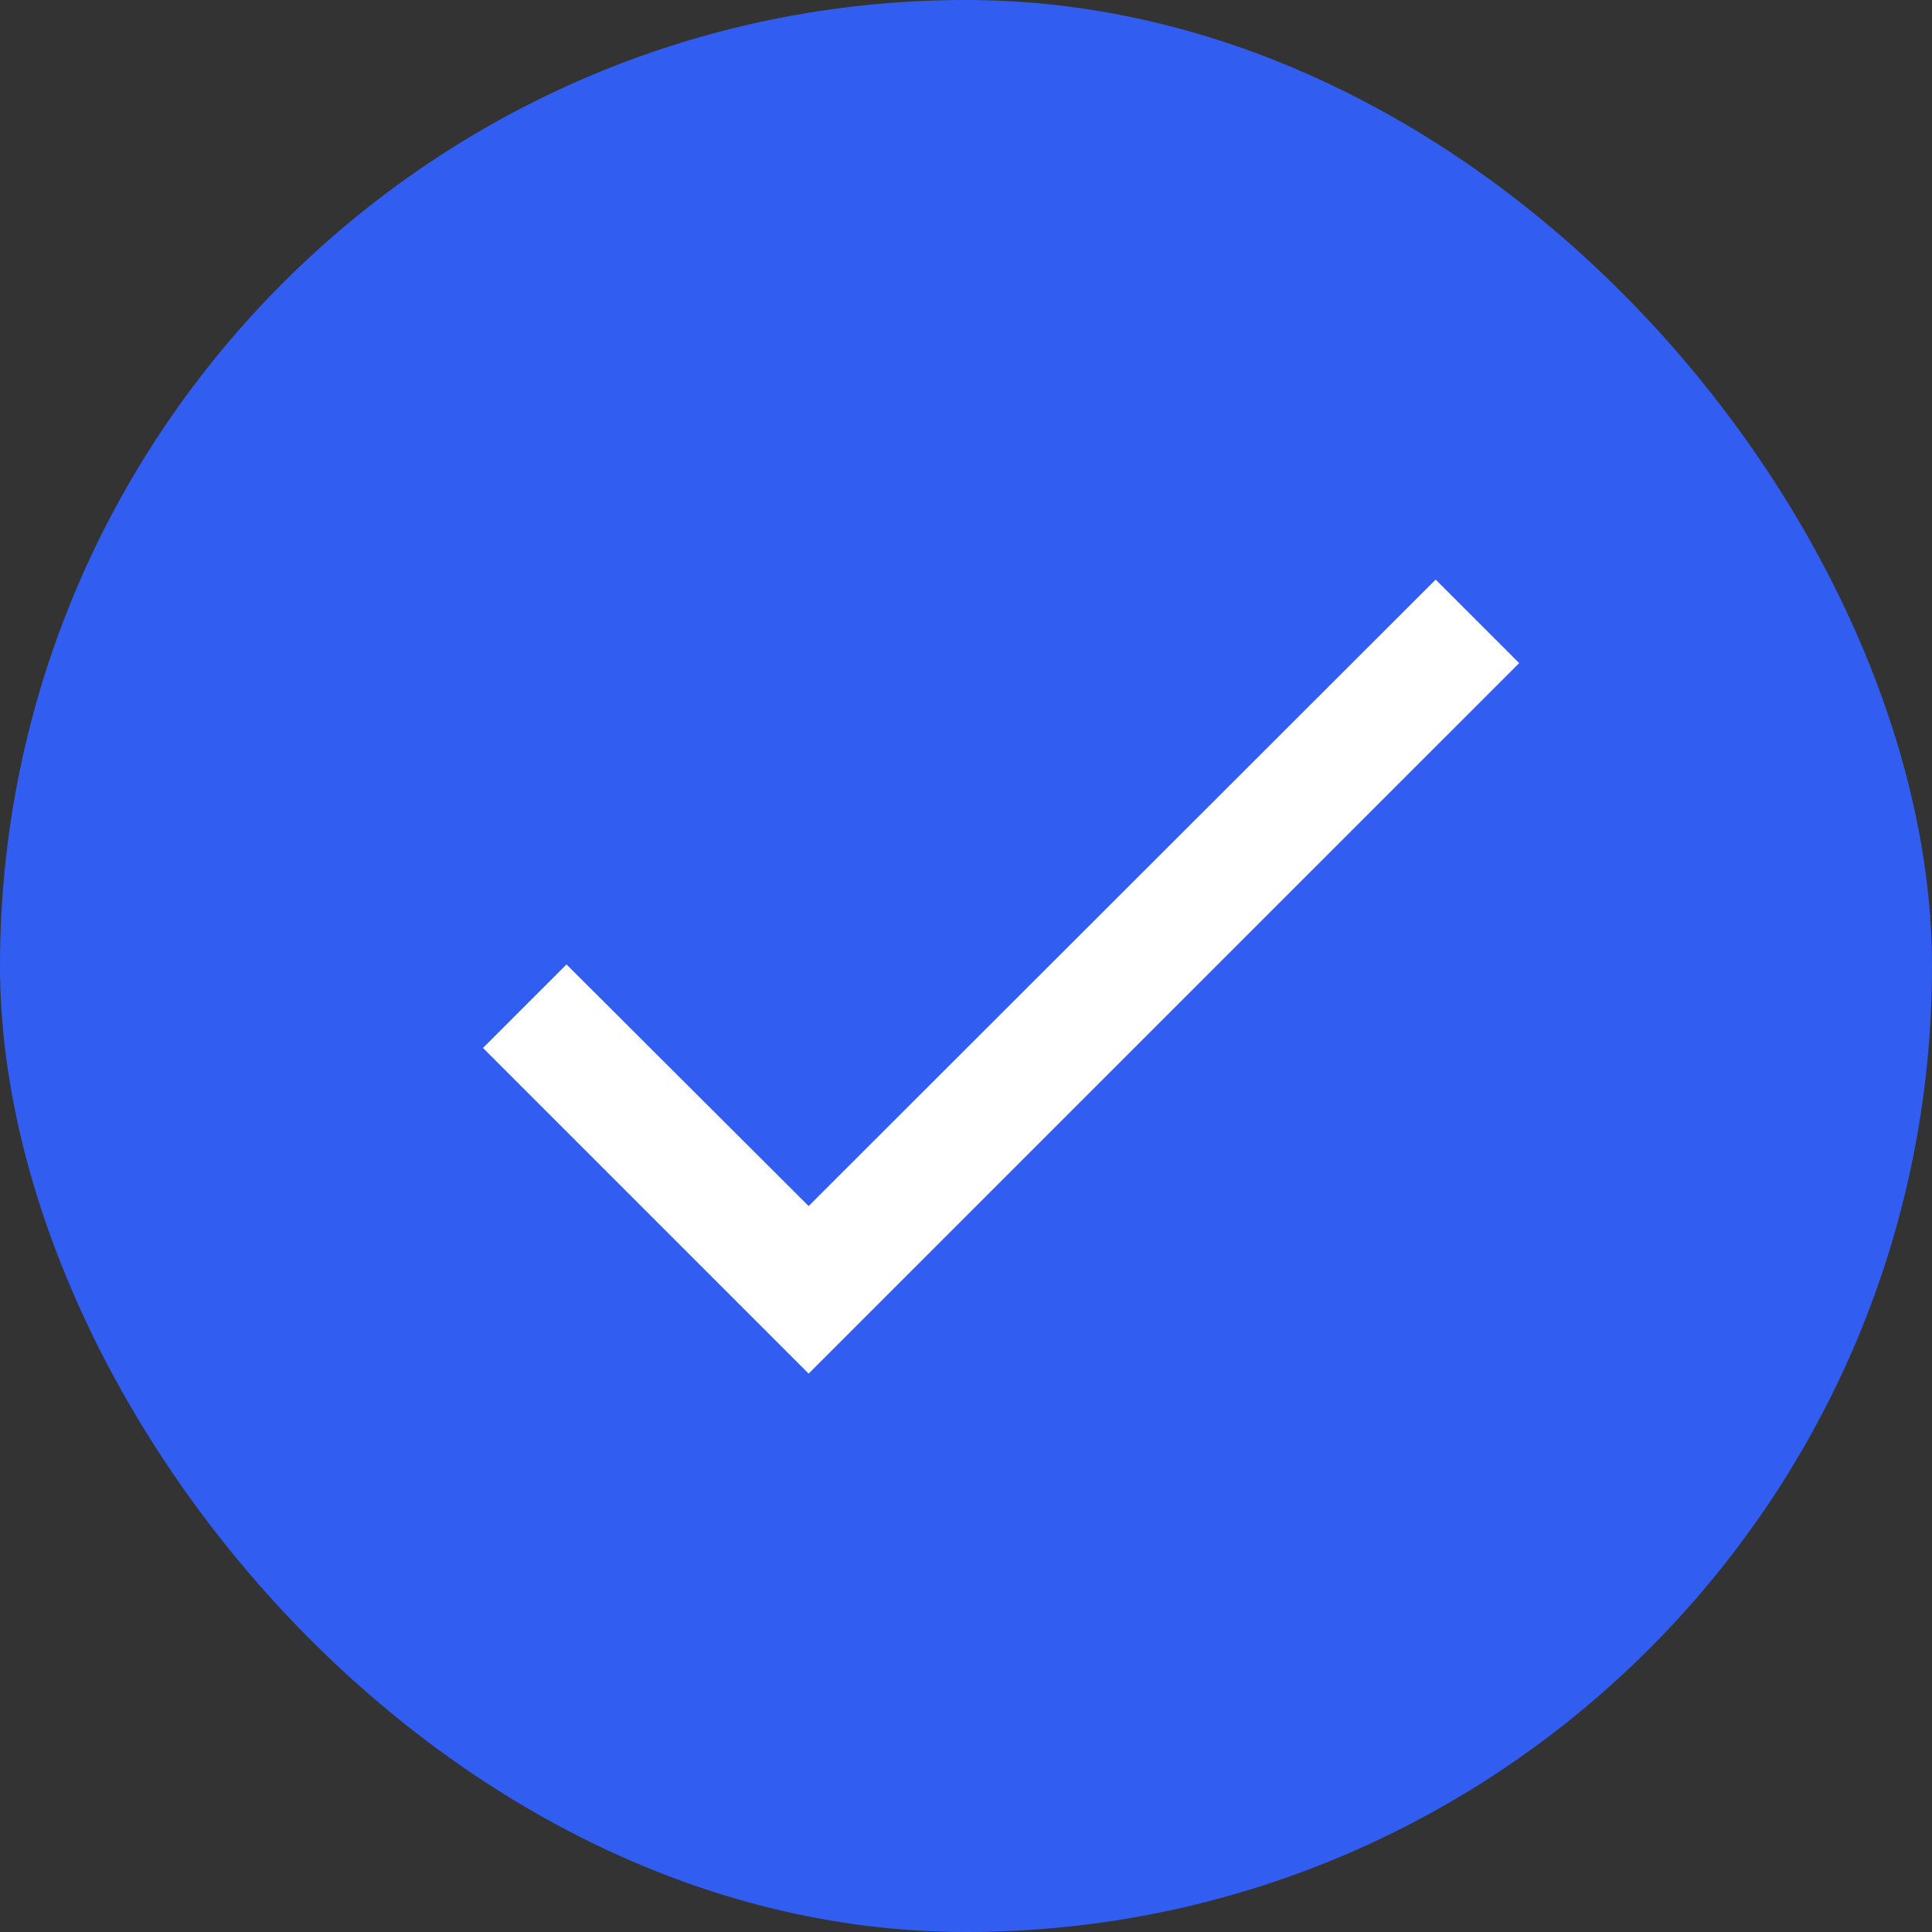
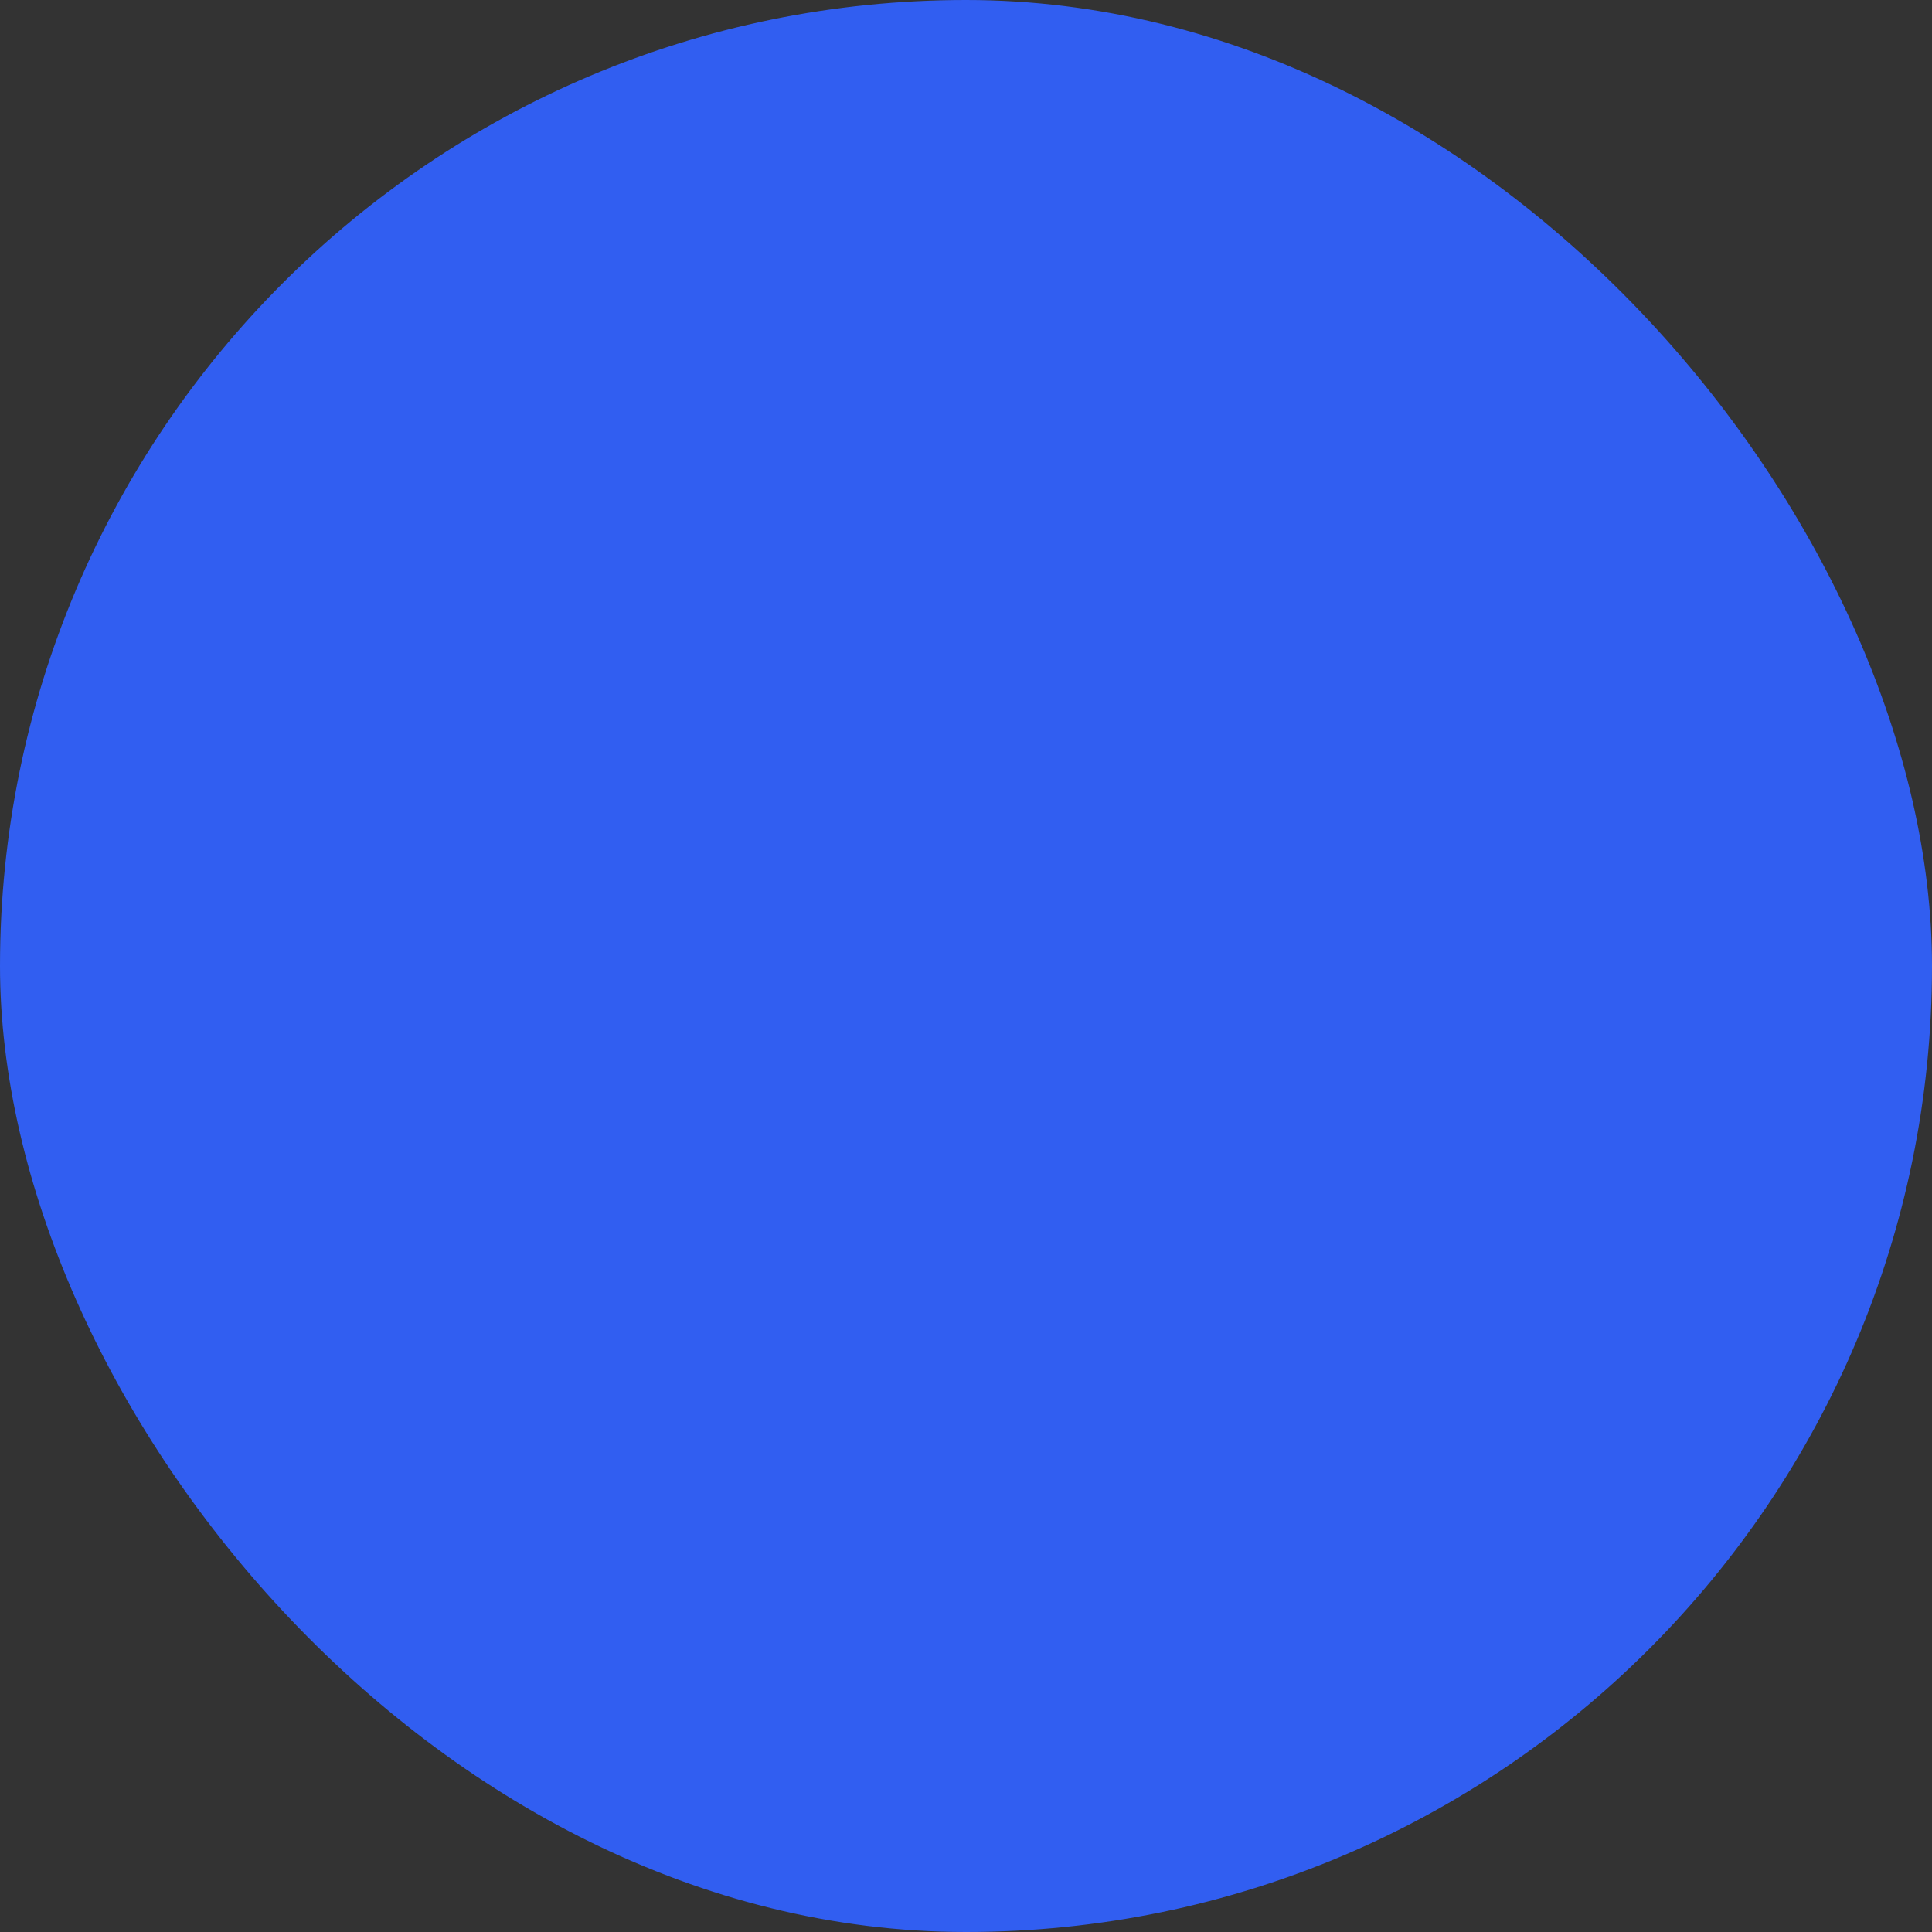
<svg xmlns="http://www.w3.org/2000/svg" width="40" height="40" viewBox="0 0 40 40" fill="none">
  <rect x="0" y="0" width="40" height="40" fill="#333333" stroke="none" />
  <g clip-path="url(#clip0_2223_29150)">
    <rect width="40" height="40" rx="20" fill="#315EF1" />
-     <path d="M31.453 13.729L16.742 28.439L10 21.697L11.729 19.968L16.742 24.97L29.724 12L31.453 13.729Z" fill="white" />
  </g>
  <defs>
    <clipPath id="clip0_2223_29150">
      <rect width="40" height="40" rx="20" fill="white" />
    </clipPath>
  </defs>
</svg>